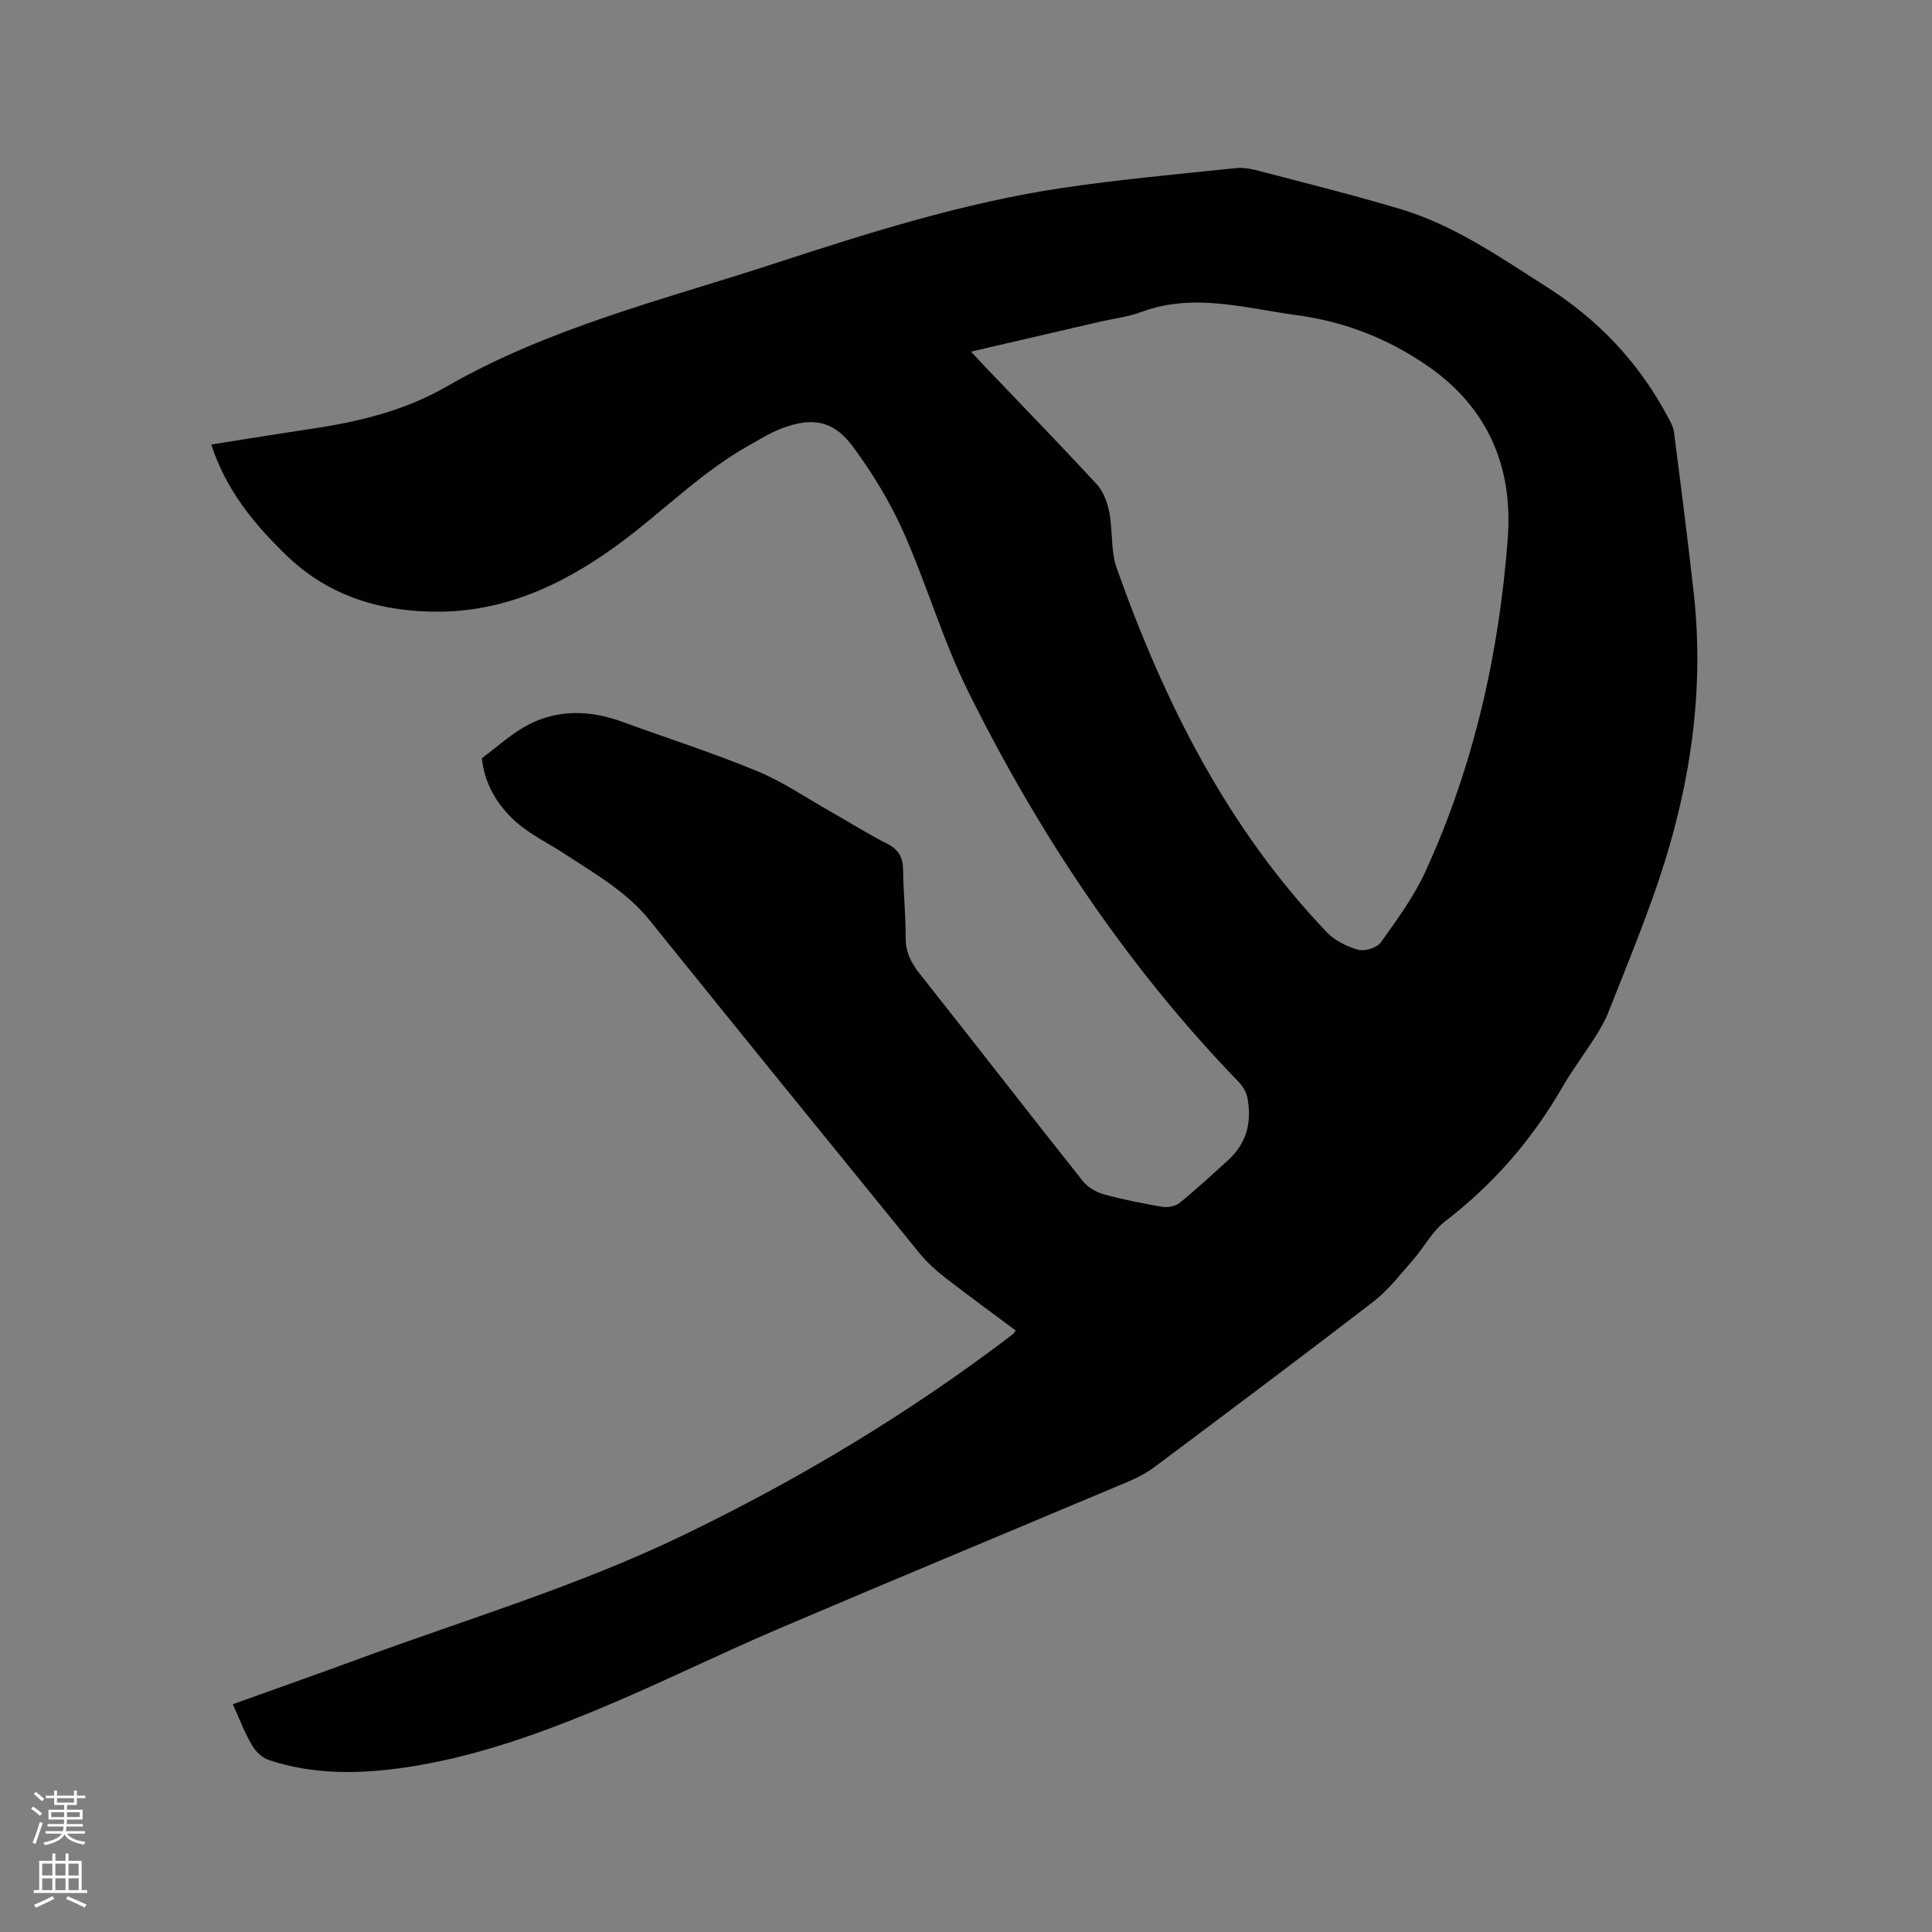
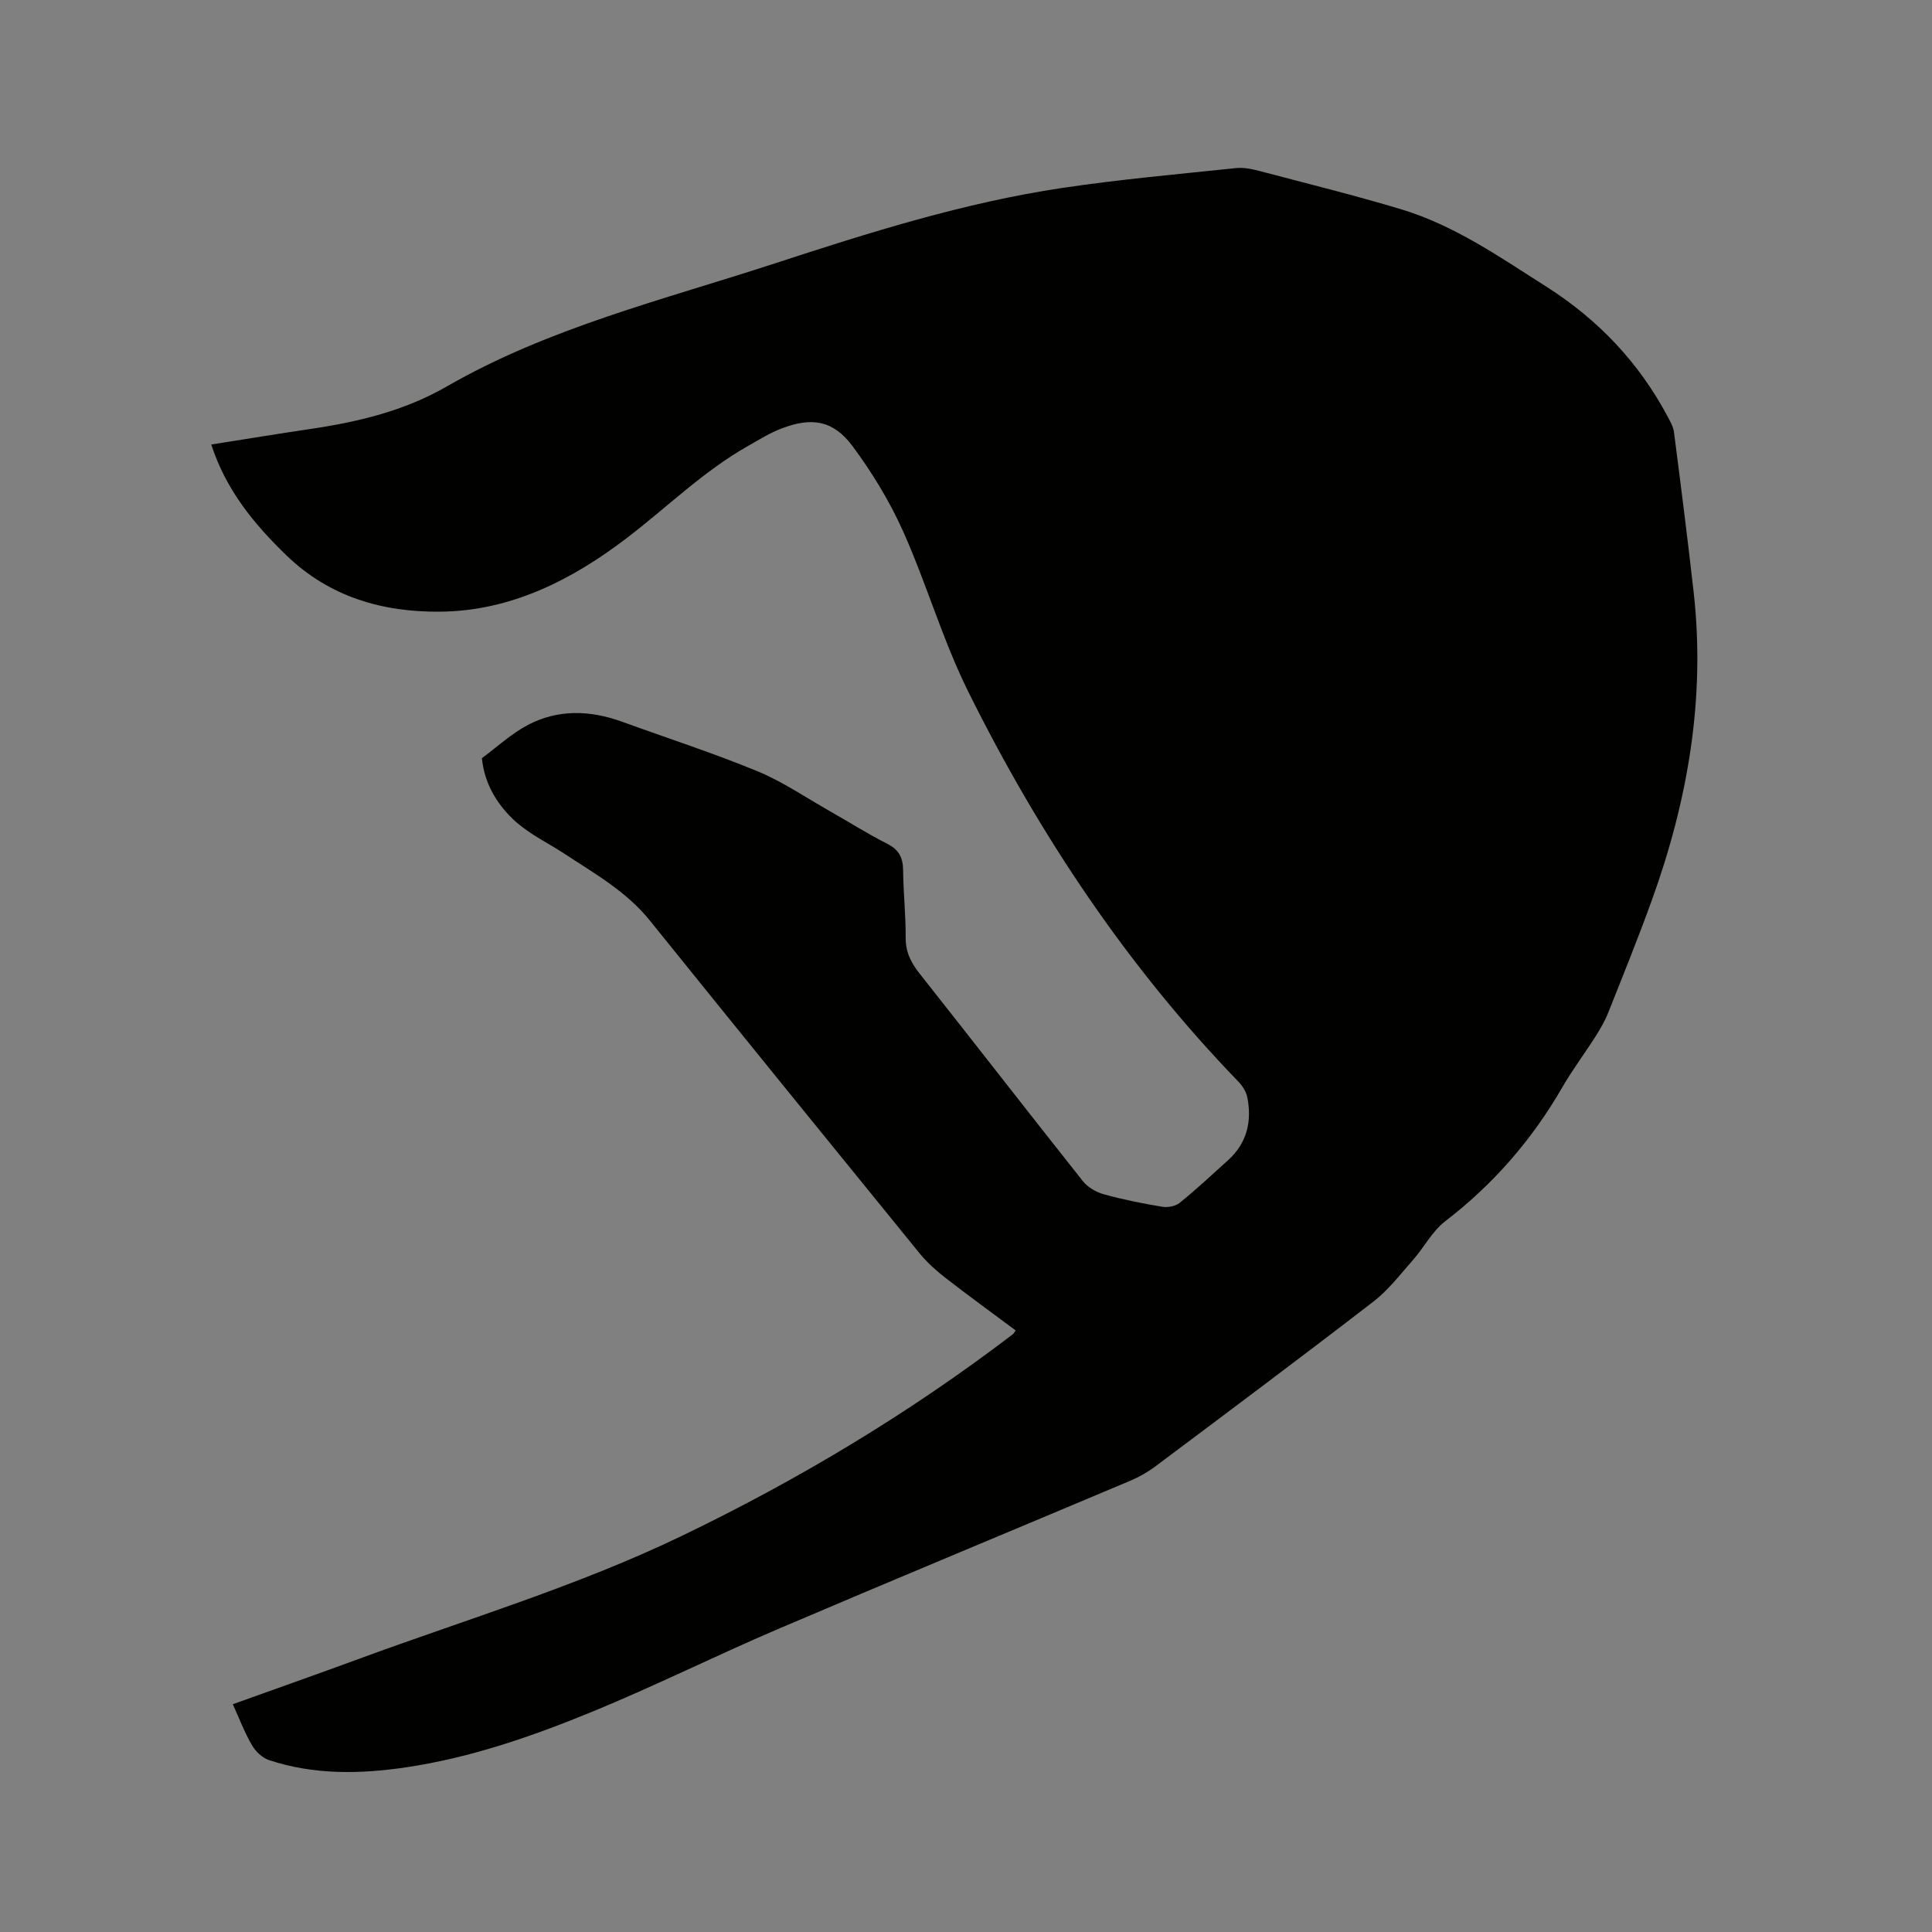
<svg xmlns="http://www.w3.org/2000/svg" enable-background="new 0 0 400 400" viewBox="0 0 400 400">
  <rect x="0" y="0" width="400" height="400" fill="#808080" stroke="none" />
-   <path d="m6.44 374.46.42-.45c.65.47 1.27.95 1.85 1.44l-.45.49c-.65-.56-1.25-1.06-1.82-1.48m.93 7.33-.63-.26c.55-1.36 1.05-2.8 1.52-4.33.19.1.38.19.59.27-.46 1.29-.95 2.73-1.48 4.32m-.38-10.38.44-.42c.43.34 1.01.82 1.74 1.44l-.49.49c-.53-.51-1.09-1.01-1.69-1.51m2.5.35h1.72v-1.04h.59v1.04h3.52v-1.04h.59v1.04h1.75v.53h-1.75v1.42h-2.03v.97h3.22v2.03h-3.24c0 .35-.01.66-.03.93h3.32v.53h-3.37c-.03.27-.08.58-.15.94h3.96v.53h-3.71c.67.92 1.93 1.48 3.79 1.68-.13.24-.23.44-.29.59-2.13-.38-3.48-1.08-4.04-2.12-.43.97-1.77 1.72-4.03 2.23-.09-.19-.2-.37-.33-.55 2.1-.42 3.37-1.03 3.81-1.83h-3.36v-.53h3.58c.08-.29.13-.61.16-.94h-3.33v-.53h3.39c.02-.27.04-.58.04-.93h-3.23v-2.03h3.25v-.97h-2.07v-1.42h-1.73zm1.12 3.44v1h2.65c.01-.3.02-.44.01-.4v-.25-.35zm1.19-2h3.52v-.91h-3.52zm4.71 2h-2.63v.59c0 .15-.01.28-.01.4h2.64z" fill="#fbfcfa" />
-   <path d="m13.56 383.74h.63v1.52h2.72v6.07h1.13v.6h-11.06v-.6h1.13v-6.07h2.73v-1.52h.63v1.52h2.1v-1.52zm-2.69 8.83.38.56c-1.24.63-2.53 1.25-3.85 1.85-.1-.21-.21-.42-.34-.63 1.36-.55 2.63-1.15 3.81-1.78m-2.13-4.27h2.1v-2.45h-2.1zm0 3.04h2.1v-2.46h-2.1zm2.72-3.04h2.1v-2.45h-2.1zm0 3.04h2.1v-2.46h-2.1zm6.07 3.6c-1.41-.71-2.7-1.3-3.86-1.78l.35-.56c1.45.62 2.75 1.19 3.88 1.72zm-1.25-9.09h-2.1v2.45h2.1zm-2.09 5.49h2.1v-2.46h-2.1z" fill="#fbfcfa" />
-   <path d="m48.2 352.84c8.91-3.2 17.58-6.25 26.2-9.42 22.34-8.22 45.21-15.05 66.74-25.42 24.23-11.67 47.17-25.44 68.56-41.76.16-.12.26-.33.59-.78-4.88-3.64-9.82-7.22-14.63-10.96-1.9-1.48-3.74-3.14-5.26-5-18.67-22.94-37.32-45.91-55.88-68.94-4.92-6.1-11.6-9.8-17.95-13.99-2.03-1.34-4.21-2.46-6.24-3.8-1.5-.99-2.99-2.05-4.26-3.3-3.5-3.43-5.8-7.53-6.3-12.5 3.17-2.33 6.11-5.09 9.55-6.89 6.24-3.26 12.85-3.05 19.43-.67 9.35 3.4 18.84 6.46 28.03 10.25 5.25 2.16 10.04 5.45 15.01 8.27 3.96 2.24 7.82 4.7 11.88 6.75 2.42 1.22 3.28 2.85 3.31 5.47.04 4.66.56 9.32.53 13.98-.02 2.97 1.09 5.17 2.87 7.42 11.31 14.3 22.49 28.72 33.82 43 1.01 1.27 2.74 2.27 4.32 2.71 3.97 1.1 8.04 1.91 12.11 2.59 1.15.19 2.75-.11 3.62-.82 3.45-2.8 6.72-5.84 10.02-8.83 3.9-3.54 4.96-8.02 3.97-13.02-.23-1.15-.99-2.34-1.82-3.21-23.05-23.85-41.23-51.13-55.92-80.7-5.3-10.67-8.63-22.31-13.5-33.22-2.78-6.22-6.41-12.18-10.47-17.65-3.97-5.36-8.4-6.1-14.69-3.7-2.45.93-4.72 2.36-7.02 3.66-9.19 5.2-16.68 12.64-24.99 18.99-11.37 8.68-23.96 15.13-38.64 15.29-11.94.13-22.97-3.02-31.92-11.69-6.71-6.49-12.49-13.53-15.53-22.92 6.89-1.08 13.65-2.2 20.42-3.2 9.9-1.46 19.48-3.72 28.31-8.8 21.23-12.22 44.93-17.97 67.93-25.49 19.53-6.38 39.15-12.58 59.53-15.63 11.93-1.78 23.98-2.85 35.98-4.11 1.63-.17 3.38.21 4.99.64 9.73 2.56 19.5 4.98 29.13 7.87 11.09 3.33 20.52 9.94 30.17 16.07 10.68 6.79 19.13 15.69 25.08 26.89.54 1.01 1.16 2.09 1.3 3.2 1.42 11.03 2.83 22.07 4.07 33.12 2.47 21.94-1.19 43.09-8.62 63.69-2.83 7.86-5.98 15.62-9.07 23.39-.7 1.75-1.67 3.42-2.69 5.02-2.22 3.49-4.72 6.8-6.78 10.37-6.27 10.88-14.29 20.12-24.28 27.79-2.68 2.06-4.35 5.38-6.65 7.99-2.63 2.98-5.1 6.24-8.21 8.64-14.94 11.52-30.06 22.82-45.16 34.13-1.59 1.19-3.37 2.2-5.2 2.97-24.29 10.25-48.64 20.33-72.88 30.68-12.94 5.53-25.55 11.82-38.56 17.16-12.43 5.1-25.16 9.52-38.57 11.5-9.53 1.4-19.02 1.56-28.28-1.51-1.38-.46-2.77-1.77-3.51-3.05-1.54-2.62-2.62-5.49-3.99-8.52zm152.84-280.04c1.35 1.45 2.2 2.38 3.06 3.29 7.69 8.05 15.45 16.02 22.99 24.2 1.36 1.48 2.18 3.74 2.58 5.77.74 3.83.27 8.02 1.55 11.61 9.85 27.77 22.89 53.77 43.48 75.34 1.66 1.73 4.16 2.98 6.49 3.62 1.37.38 3.88-.39 4.68-1.5 3.37-4.72 6.88-9.49 9.27-14.73 10.01-21.9 15.25-45.1 17.03-69.02 1.09-14.61-4.07-26.88-16.39-35.47-8.2-5.72-17.32-9.32-27.25-10.65-10.71-1.43-21.37-4.72-32.24-.66-2.65.99-5.55 1.32-8.34 1.96-8.73 2.04-17.47 4.06-26.91 6.24z" fill="#010100" />
+   <path d="m48.2 352.84c8.91-3.2 17.58-6.25 26.2-9.42 22.34-8.22 45.21-15.05 66.74-25.42 24.23-11.67 47.17-25.44 68.56-41.76.16-.12.26-.33.59-.78-4.88-3.64-9.82-7.22-14.63-10.96-1.9-1.48-3.74-3.14-5.26-5-18.67-22.94-37.32-45.91-55.88-68.94-4.92-6.1-11.6-9.8-17.95-13.99-2.03-1.34-4.21-2.46-6.24-3.8-1.5-.99-2.99-2.05-4.26-3.3-3.5-3.43-5.8-7.53-6.3-12.5 3.17-2.33 6.11-5.09 9.55-6.89 6.24-3.26 12.85-3.05 19.43-.67 9.35 3.4 18.84 6.46 28.03 10.25 5.25 2.16 10.04 5.45 15.01 8.27 3.96 2.24 7.82 4.7 11.88 6.75 2.42 1.22 3.28 2.85 3.31 5.47.04 4.66.56 9.32.53 13.98-.02 2.97 1.09 5.17 2.87 7.42 11.31 14.3 22.49 28.72 33.82 43 1.01 1.27 2.74 2.27 4.32 2.71 3.97 1.1 8.04 1.91 12.11 2.59 1.15.19 2.75-.11 3.62-.82 3.45-2.8 6.72-5.84 10.02-8.83 3.9-3.54 4.96-8.02 3.97-13.02-.23-1.15-.99-2.34-1.82-3.21-23.05-23.85-41.23-51.13-55.92-80.7-5.3-10.67-8.63-22.31-13.5-33.22-2.78-6.22-6.41-12.18-10.47-17.65-3.97-5.36-8.4-6.1-14.69-3.7-2.45.93-4.72 2.36-7.02 3.66-9.19 5.2-16.68 12.64-24.99 18.99-11.37 8.68-23.96 15.13-38.64 15.29-11.94.13-22.97-3.02-31.92-11.69-6.71-6.49-12.49-13.53-15.53-22.92 6.89-1.08 13.65-2.2 20.42-3.2 9.9-1.46 19.48-3.72 28.31-8.8 21.23-12.22 44.93-17.97 67.93-25.49 19.53-6.38 39.15-12.58 59.53-15.63 11.93-1.78 23.98-2.85 35.98-4.11 1.63-.17 3.38.21 4.99.64 9.73 2.56 19.5 4.98 29.13 7.87 11.09 3.33 20.52 9.94 30.17 16.07 10.68 6.79 19.13 15.69 25.08 26.89.54 1.01 1.16 2.09 1.3 3.2 1.42 11.03 2.83 22.07 4.07 33.12 2.47 21.94-1.19 43.09-8.62 63.69-2.83 7.86-5.98 15.62-9.07 23.39-.7 1.75-1.67 3.42-2.69 5.02-2.22 3.49-4.72 6.8-6.78 10.37-6.27 10.88-14.29 20.12-24.28 27.79-2.68 2.06-4.35 5.38-6.65 7.99-2.63 2.98-5.1 6.24-8.21 8.64-14.94 11.52-30.06 22.82-45.16 34.13-1.59 1.19-3.37 2.2-5.2 2.97-24.29 10.25-48.64 20.33-72.88 30.68-12.94 5.53-25.55 11.82-38.56 17.16-12.43 5.1-25.16 9.52-38.57 11.5-9.53 1.4-19.02 1.56-28.28-1.51-1.38-.46-2.77-1.77-3.51-3.05-1.54-2.62-2.62-5.49-3.99-8.52zm152.84-280.04z" fill="#010100" />
</svg>